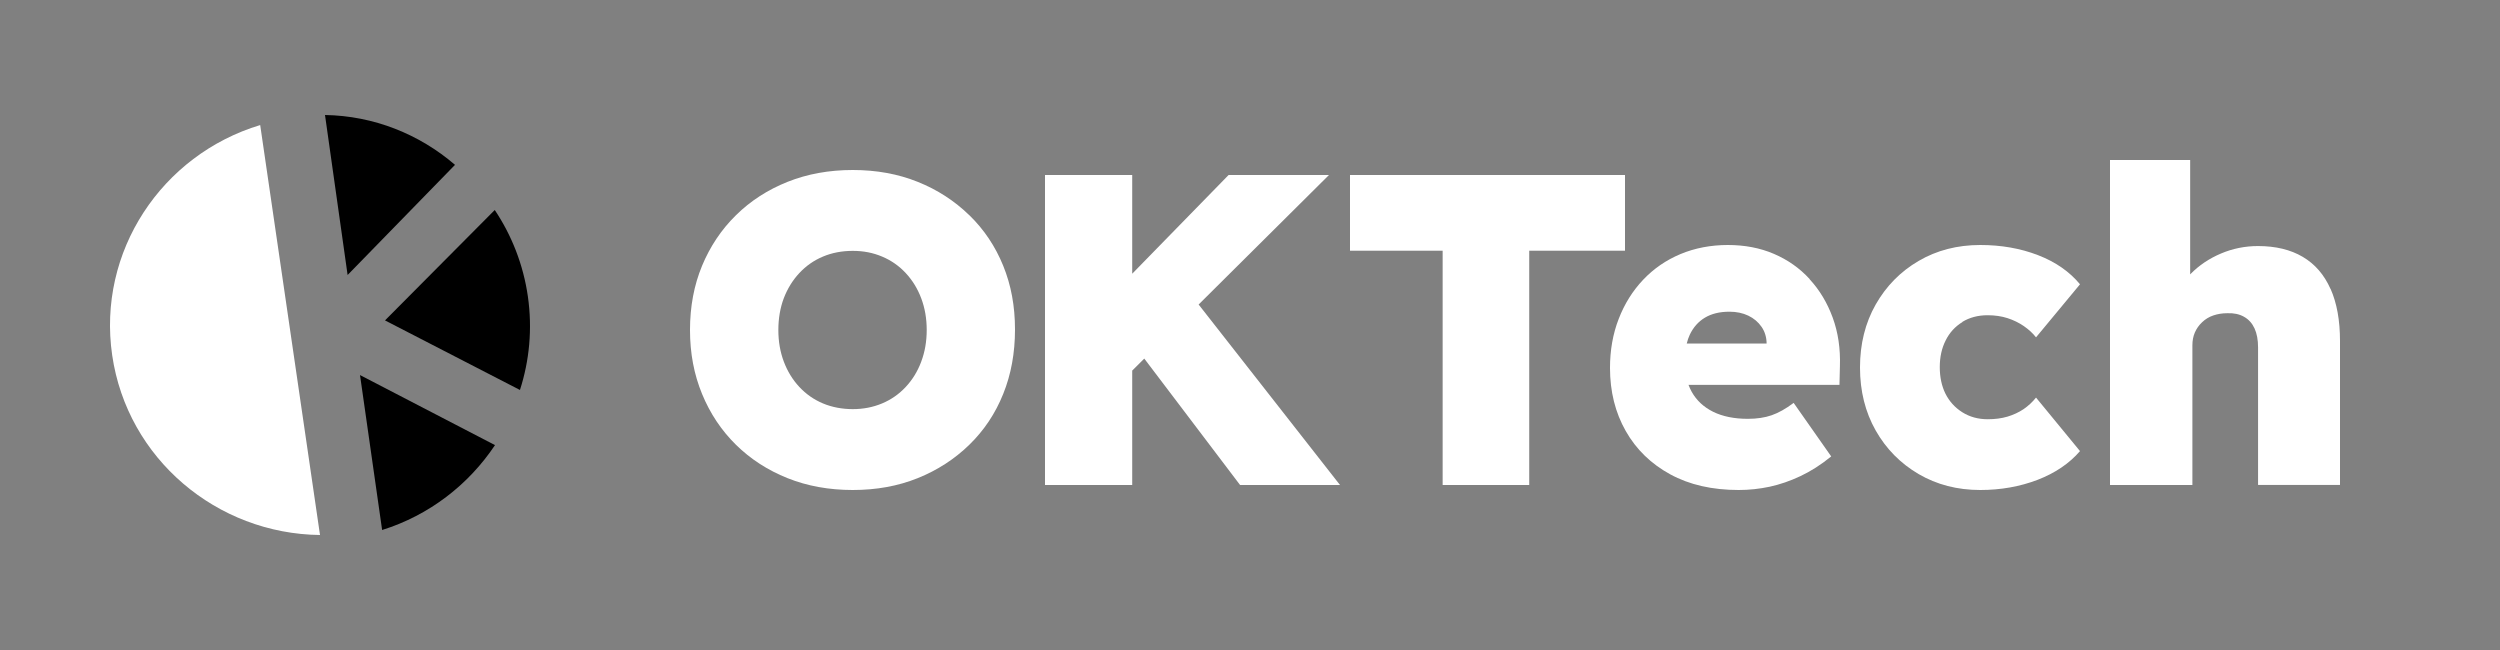
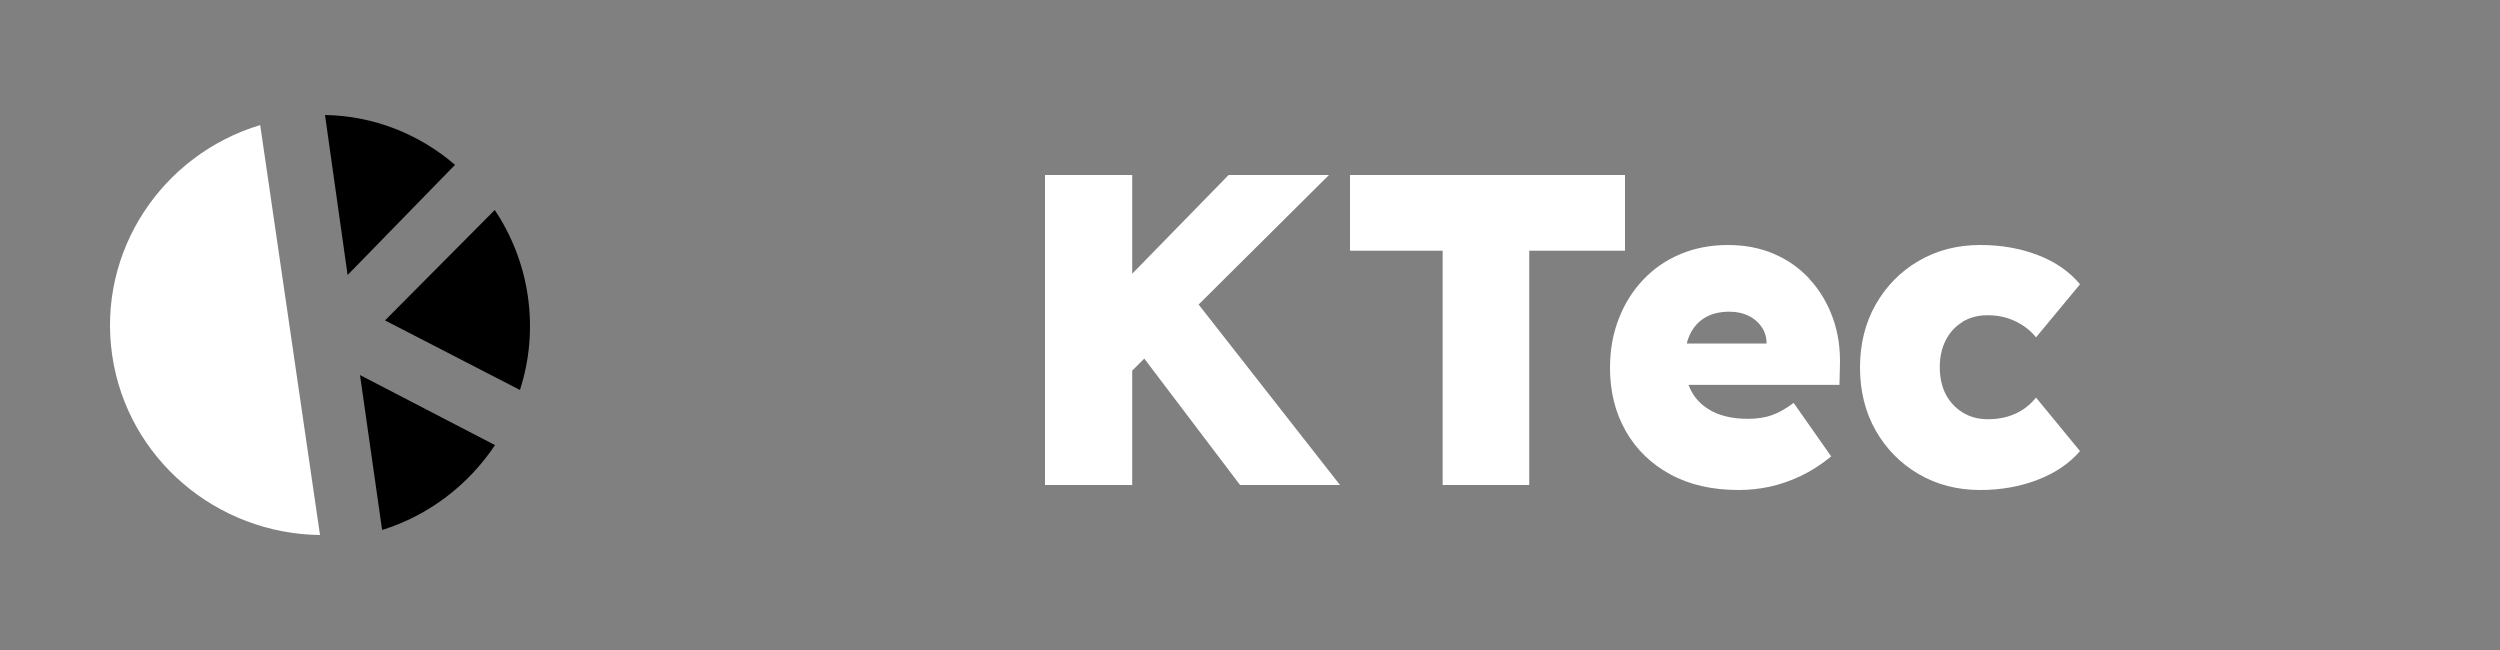
<svg xmlns="http://www.w3.org/2000/svg" viewBox="0 0 500 130" width="500" height="130">
  <rect x="0" y="0" width="500" height="130" fill="#808080" stroke="none" />
  <defs>
    <style>
	path, polygon { fill: #fff; }
	#r { fill: #fd4d69; fill: device-cmyk(0 83% 43% 0); }
	#g { fill: #49d773; fill: device-cmyk(58% 0 80% 0); }
	#b { fill: #459bc9; fill: device-cmyk(69% 26% 7% 0); }
	</style>
  </defs>
  <path d="M52.037,25 L64,107 C43.391,106.769 25.459,91.774 22.438,71.055 C19.416,50.324 32.341,30.954 52.037,25.012 L52.037,25 Z" />
  <path id="r" d="M90.988,32.958 C83.864,26.824 74.738,23.159 65,23 L69.521,55 L91,32.97 L90.988,32.958 Z" />
  <path id="g" d="M103.988,78 C105.877,72.147 106.507,65.786 105.574,59.28 C104.654,52.883 102.317,47.031 98.951,42 L77,64.081 L104,78 L103.988,78 Z" />
  <path id="b" d="M72,75 L76.424,106 C85.863,103.045 93.728,96.924 99,89.022 L72,75.012 L72,75 Z" />
-   <path d="M193.865,43.049 C190.92,40.181 187.48,37.942 183.544,36.37 C179.609,34.786 175.269,34 170.552,34 C165.835,34 161.482,34.786 157.508,36.37 C153.546,37.955 150.093,40.181 147.187,43.049 C144.268,45.917 142.014,49.296 140.411,53.159 C138.808,57.036 138,61.305 138,65.993 C138,70.682 138.808,74.886 140.411,78.788 C142.014,82.691 144.268,86.07 147.187,88.951 C150.106,91.819 153.546,94.045 157.508,95.63 C161.469,97.214 165.822,98 170.552,98 C175.282,98 179.609,97.214 183.544,95.63 C187.48,94.045 190.92,91.819 193.865,88.951 C196.81,86.083 199.078,82.691 200.641,78.788 C202.218,74.886 203,70.59 203,65.902 C203,61.213 202.218,57.023 200.641,53.146 C199.065,49.27 196.81,45.904 193.865,43.036 L193.865,43.049 Z M184.248,72.332 C183.518,74.27 182.489,75.959 181.147,77.387 C179.804,78.828 178.228,79.928 176.416,80.687 C174.605,81.447 172.65,81.826 170.552,81.826 C168.454,81.826 166.408,81.447 164.597,80.687 C162.785,79.928 161.209,78.828 159.866,77.387 C158.524,75.946 157.495,74.27 156.765,72.332 C156.035,70.394 155.67,68.285 155.67,66.007 C155.67,63.728 156.035,61.541 156.765,59.629 C157.495,57.73 158.524,56.054 159.866,54.613 C161.209,53.172 162.785,52.072 164.597,51.313 C166.408,50.553 168.389,50.174 170.552,50.174 C172.715,50.174 174.605,50.553 176.416,51.313 C178.228,52.072 179.804,53.172 181.147,54.613 C182.489,56.054 183.518,57.73 184.248,59.668 C184.978,61.606 185.343,63.715 185.343,65.993 C185.343,68.272 184.978,70.394 184.248,72.319 L184.248,72.332 Z" />
  <polygon points="265.797 35 245.719 35 226.442 54.743 226.442 35 209 35 209 97 226.442 97 226.442 74.118 228.855 71.717 248.014 97 268 97 239.726 60.903" />
  <polygon points="325 35 270 35 270 50.141 288.529 50.141 288.529 97 305.846 97 305.846 50.141 325 50.141" />
  <path d="M361.926,55.808 C359.925,53.622 357.533,51.95 354.765,50.765 C351.997,49.579 348.929,49 345.563,49 C342.197,49 338.974,49.606 336.089,50.817 C333.203,52.029 330.721,53.741 328.628,55.953 C326.536,58.165 324.898,60.773 323.742,63.775 C322.572,66.777 322,70.056 322,73.599 C322,78.313 323.053,82.514 325.145,86.201 C327.238,89.888 330.214,92.772 334.048,94.866 C337.882,96.96 342.457,98 347.747,98 C349.839,98 351.906,97.776 353.946,97.342 C355.987,96.894 358.027,96.196 360.094,95.221 C362.16,94.247 364.214,92.943 366.241,91.284 L358.729,80.578 C357.156,81.763 355.688,82.58 354.323,83.054 C352.958,83.528 351.373,83.765 349.566,83.765 C346.837,83.765 344.524,83.291 342.626,82.356 C340.728,81.408 339.312,80.091 338.35,78.379 C338.103,77.931 337.882,77.457 337.7,76.97 L367.892,76.97 L367.983,73.256 C368.1,69.714 367.619,66.475 366.54,63.525 C365.461,60.575 363.928,58.007 361.913,55.834 L361.926,55.808 Z M340.975,63.538 C342.288,62.748 343.926,62.34 345.901,62.34 C347.292,62.34 348.553,62.603 349.657,63.13 C350.762,63.657 351.646,64.407 352.322,65.382 C352.971,66.33 353.309,67.436 353.322,68.7 L337.349,68.7 C337.505,68.081 337.7,67.475 337.96,66.936 C338.662,65.461 339.663,64.328 340.975,63.538 L340.975,63.538 Z" />
  <path d="M392.469,64.377 C393.922,63.495 395.608,63.047 397.528,63.047 C398.981,63.047 400.304,63.244 401.498,63.626 C402.691,64.008 403.781,64.548 404.767,65.219 C405.752,65.904 406.57,66.654 407.205,67.47 L416,56.859 C413.912,54.332 411.11,52.383 407.594,51.027 C404.079,49.671 400.239,49 396.05,49 C391.458,49 387.346,50.066 383.726,52.186 C380.094,54.305 377.241,57.215 375.139,60.901 C373.051,64.587 372,68.787 372,73.5 C372,78.213 373.051,82.413 375.139,86.099 C377.228,89.785 380.094,92.681 383.726,94.814 C387.358,96.934 391.458,98 396.05,98 C400.175,98 403.988,97.315 407.504,95.973 C411.019,94.617 413.847,92.708 416,90.22 L407.205,79.516 C406.505,80.398 405.675,81.162 404.728,81.82 C403.768,82.465 402.691,82.966 401.511,83.321 C400.317,83.677 398.994,83.848 397.541,83.848 C395.621,83.848 393.922,83.374 392.443,82.439 C390.965,81.504 389.849,80.254 389.084,78.726 C388.331,77.199 387.955,75.422 387.955,73.421 C387.955,71.42 388.344,69.63 389.136,68.076 C389.914,66.509 391.042,65.285 392.495,64.403 L392.469,64.377 Z" />
-   <path d="M466.098,57.778 C464.838,54.94 462.988,52.808 460.548,51.369 C458.107,49.931 455.129,49.211 451.6,49.211 C449.015,49.211 446.548,49.708 444.2,50.702 C441.851,51.696 439.817,53.056 438.125,54.783 C438.099,54.809 438.072,54.848 438.033,54.887 L438.033,32 L422,32 L422,97 L438.479,97 L438.479,69.064 C438.479,68.123 438.637,67.273 438.965,66.514 C439.293,65.756 439.765,65.062 440.421,64.448 C441.064,63.833 441.812,63.375 442.665,63.088 C443.517,62.8 444.436,62.643 445.446,62.643 C446.732,62.591 447.847,62.813 448.792,63.349 C449.736,63.872 450.432,64.657 450.904,65.677 C451.376,66.697 451.613,67.979 451.613,69.496 L451.613,96.987 L468,96.987 L468,68.175 C468,64.081 467.37,60.603 466.111,57.765 L466.098,57.778 Z" />
</svg>